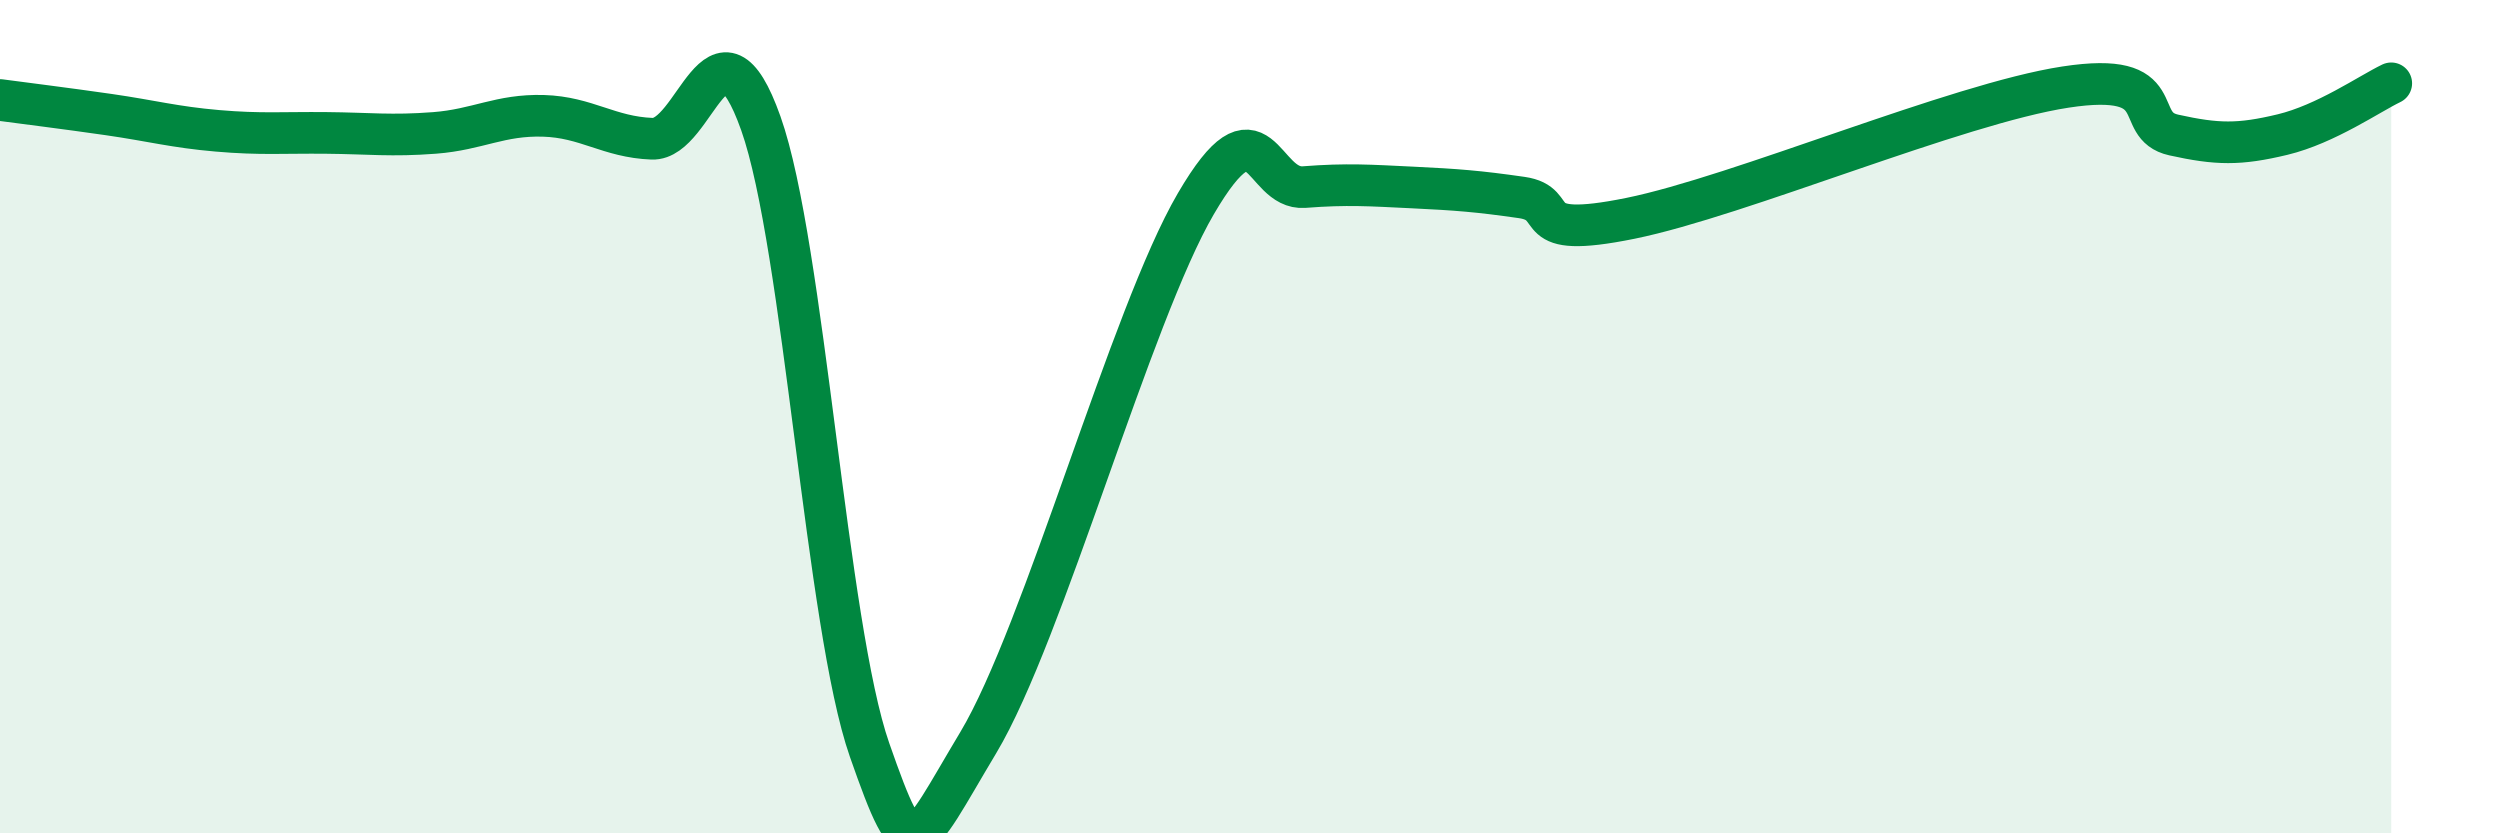
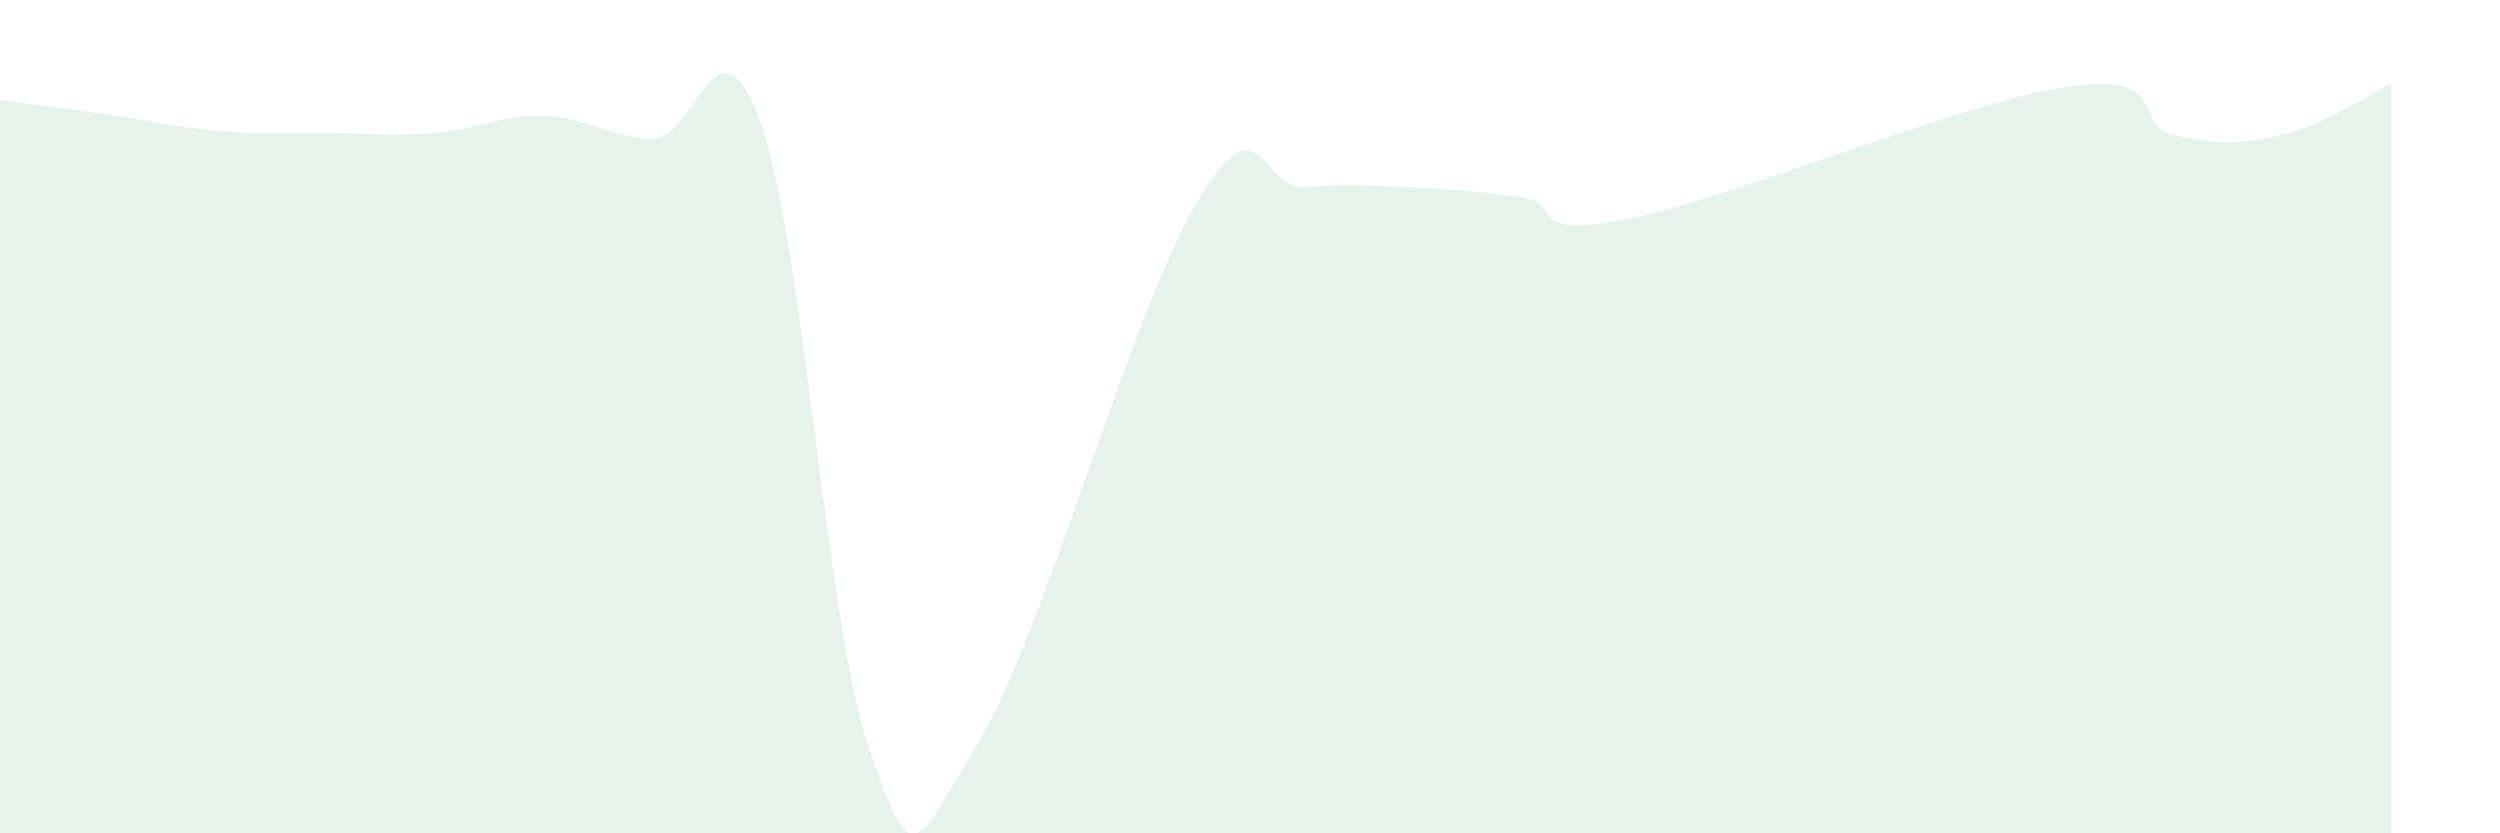
<svg xmlns="http://www.w3.org/2000/svg" width="60" height="20" viewBox="0 0 60 20">
  <path d="M 0,2.4 C 0.52,2.47 1.57,2.6 2.61,2.75 C 3.65,2.9 4.18,3.05 5.22,3.14 C 6.26,3.23 6.79,3.18 7.83,3.19 C 8.87,3.2 9.39,3.27 10.43,3.19 C 11.47,3.11 12,2.75 13.04,2.78 C 14.08,2.81 14.61,3.29 15.65,3.33 C 16.69,3.37 17.22,0.03 18.26,2.96 C 19.3,5.89 19.83,15.03 20.87,18 C 21.91,20.97 21.91,20.44 23.48,17.82 C 25.05,15.2 27.14,7.56 28.7,4.89 C 30.26,2.22 30.26,4.57 31.3,4.49 C 32.34,4.41 32.87,4.45 33.91,4.5 C 34.95,4.55 35.48,4.59 36.52,4.74 C 37.56,4.89 36.52,5.77 39.13,5.24 C 41.74,4.71 46.96,2.49 49.57,2.09 C 52.18,1.69 51.13,3.01 52.17,3.24 C 53.21,3.47 53.74,3.48 54.78,3.23 C 55.82,2.98 56.87,2.25 57.39,2L57.39 20L0 20Z" fill="#008740" opacity="0.1" stroke-linecap="round" stroke-linejoin="round" />
-   <path d="M 0,2.4 C 0.52,2.47 1.57,2.6 2.61,2.75 C 3.65,2.9 4.18,3.05 5.22,3.14 C 6.26,3.23 6.79,3.18 7.83,3.19 C 8.87,3.2 9.39,3.27 10.43,3.19 C 11.47,3.11 12,2.75 13.04,2.78 C 14.08,2.81 14.61,3.29 15.65,3.33 C 16.69,3.37 17.22,0.03 18.26,2.96 C 19.3,5.89 19.83,15.03 20.87,18 C 21.91,20.97 21.91,20.44 23.48,17.82 C 25.05,15.2 27.14,7.56 28.7,4.89 C 30.26,2.22 30.26,4.57 31.3,4.49 C 32.34,4.41 32.87,4.45 33.91,4.5 C 34.95,4.55 35.48,4.59 36.52,4.74 C 37.56,4.89 36.52,5.77 39.13,5.24 C 41.74,4.71 46.96,2.49 49.57,2.09 C 52.18,1.69 51.13,3.01 52.17,3.24 C 53.21,3.47 53.74,3.48 54.78,3.23 C 55.82,2.98 56.87,2.25 57.39,2" stroke="#008740" stroke-width="1" fill="none" stroke-linecap="round" stroke-linejoin="round" />
</svg>